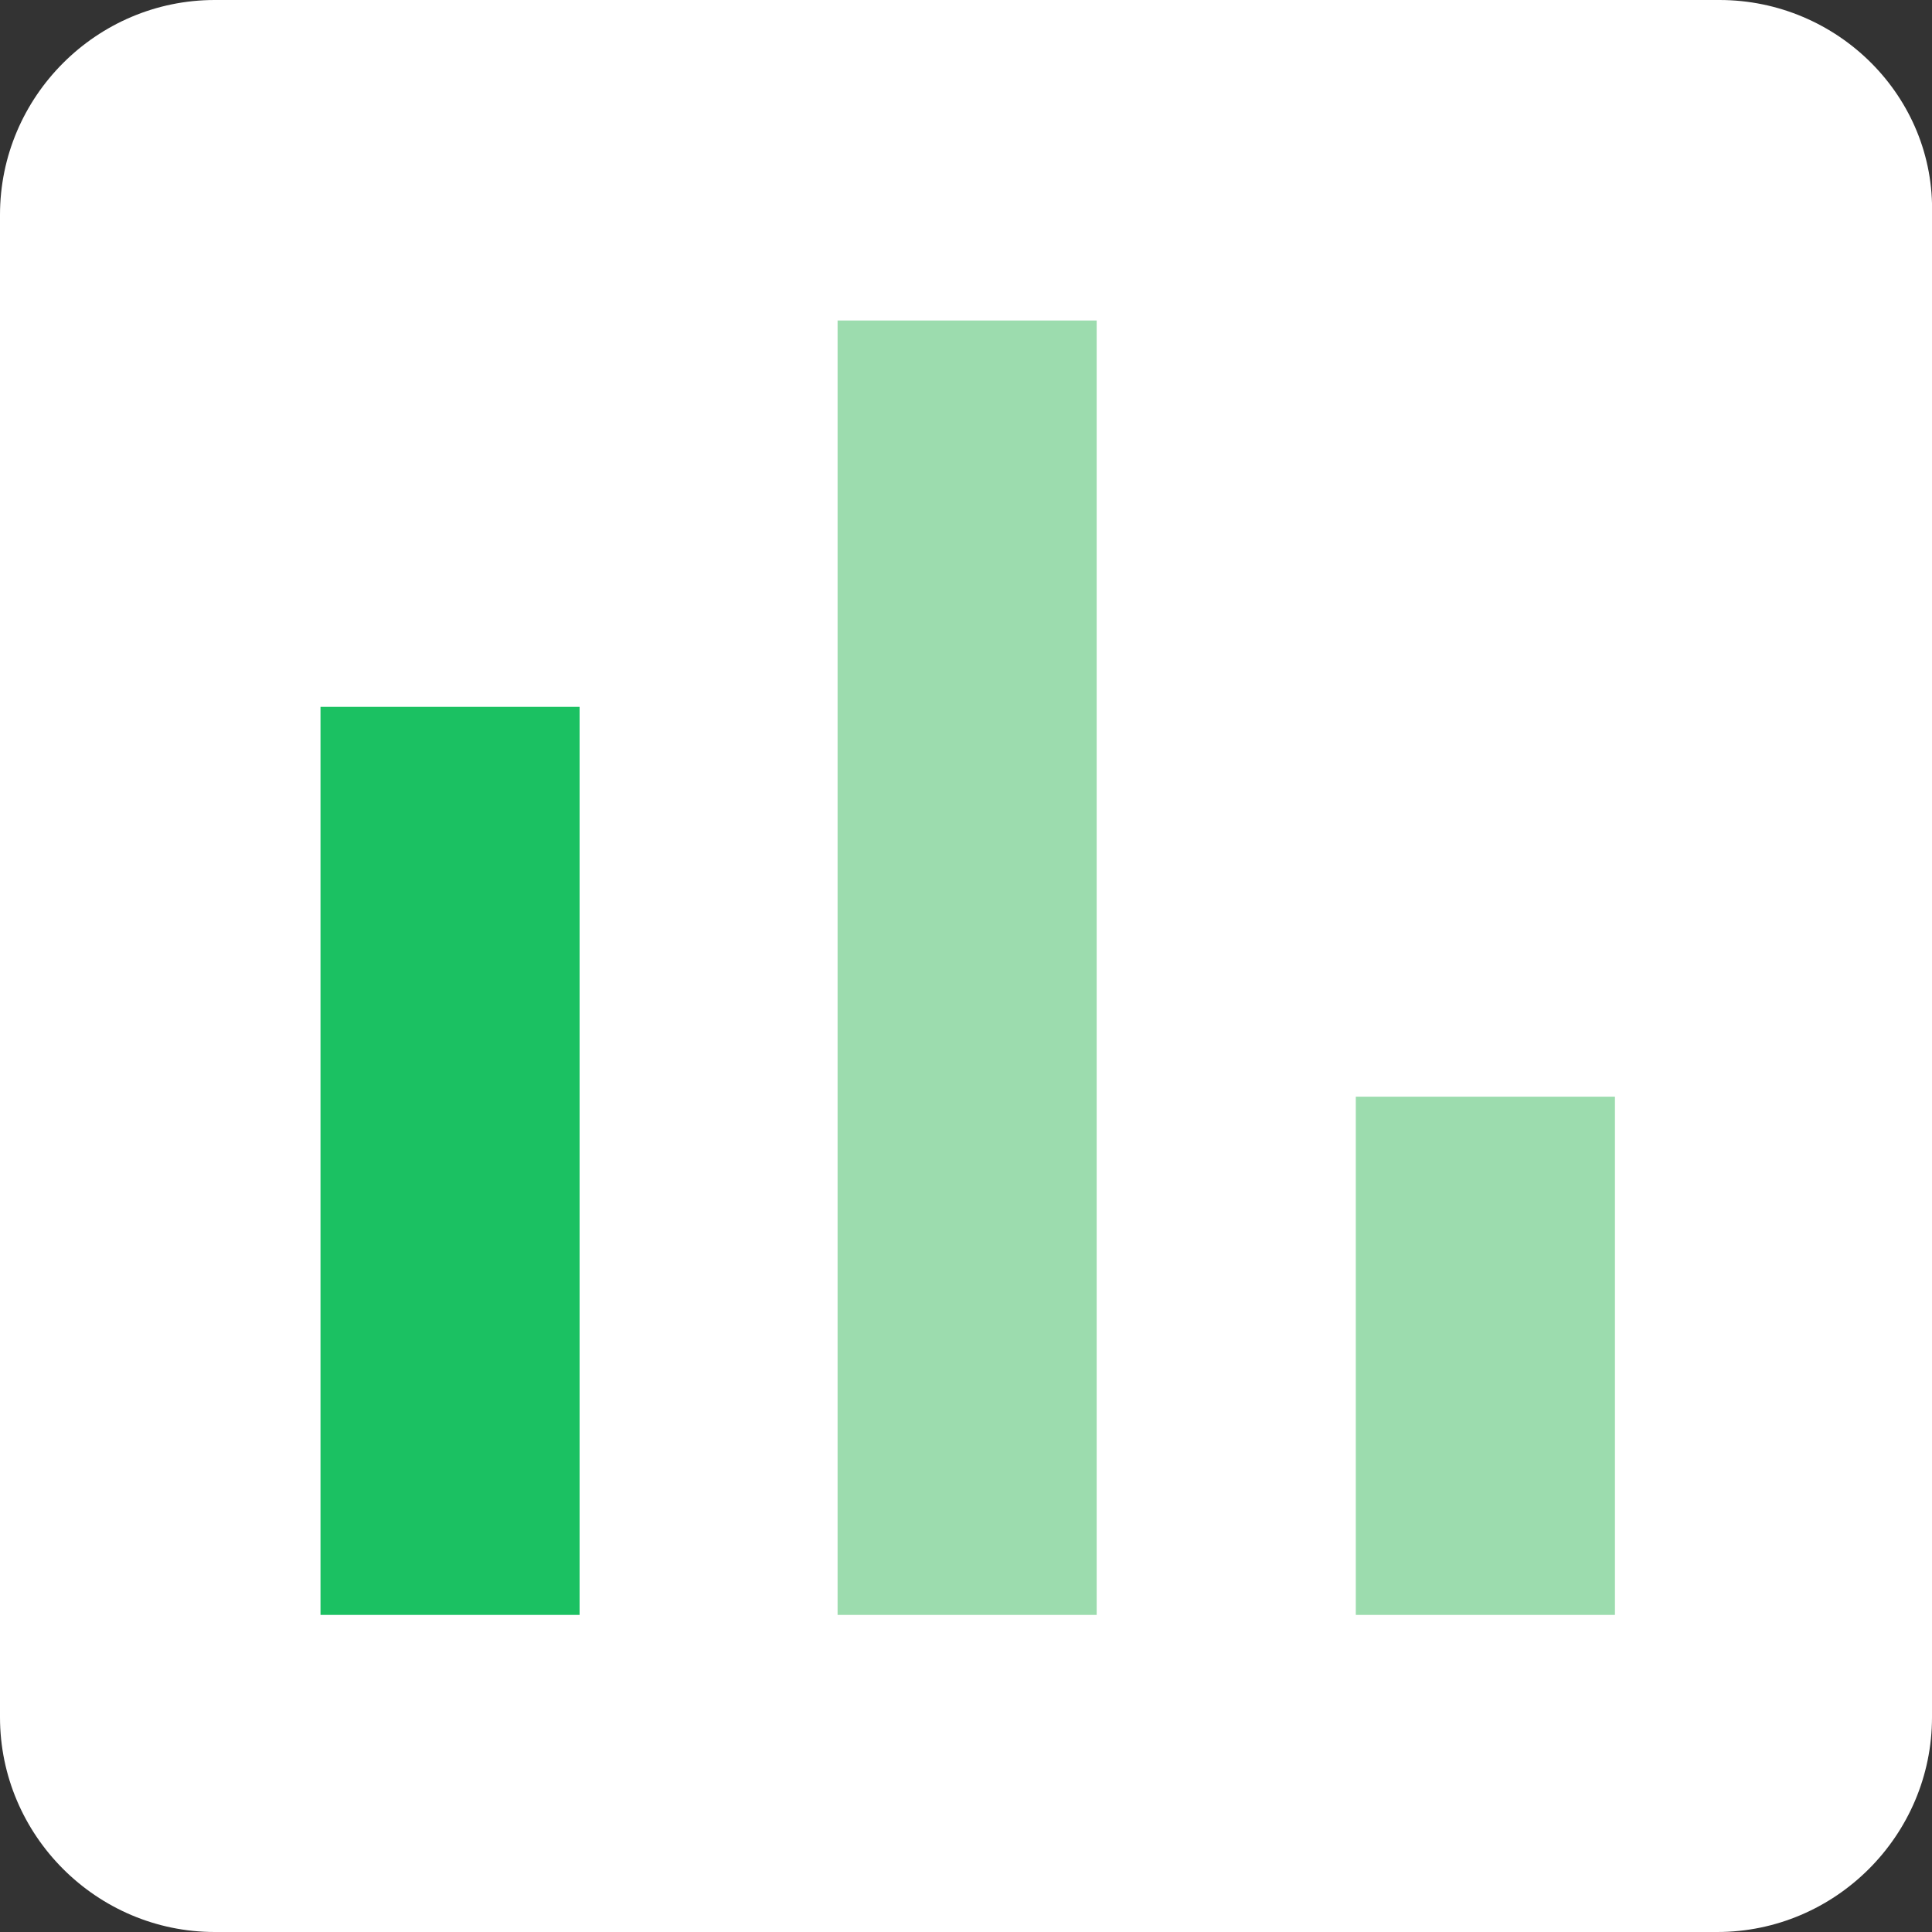
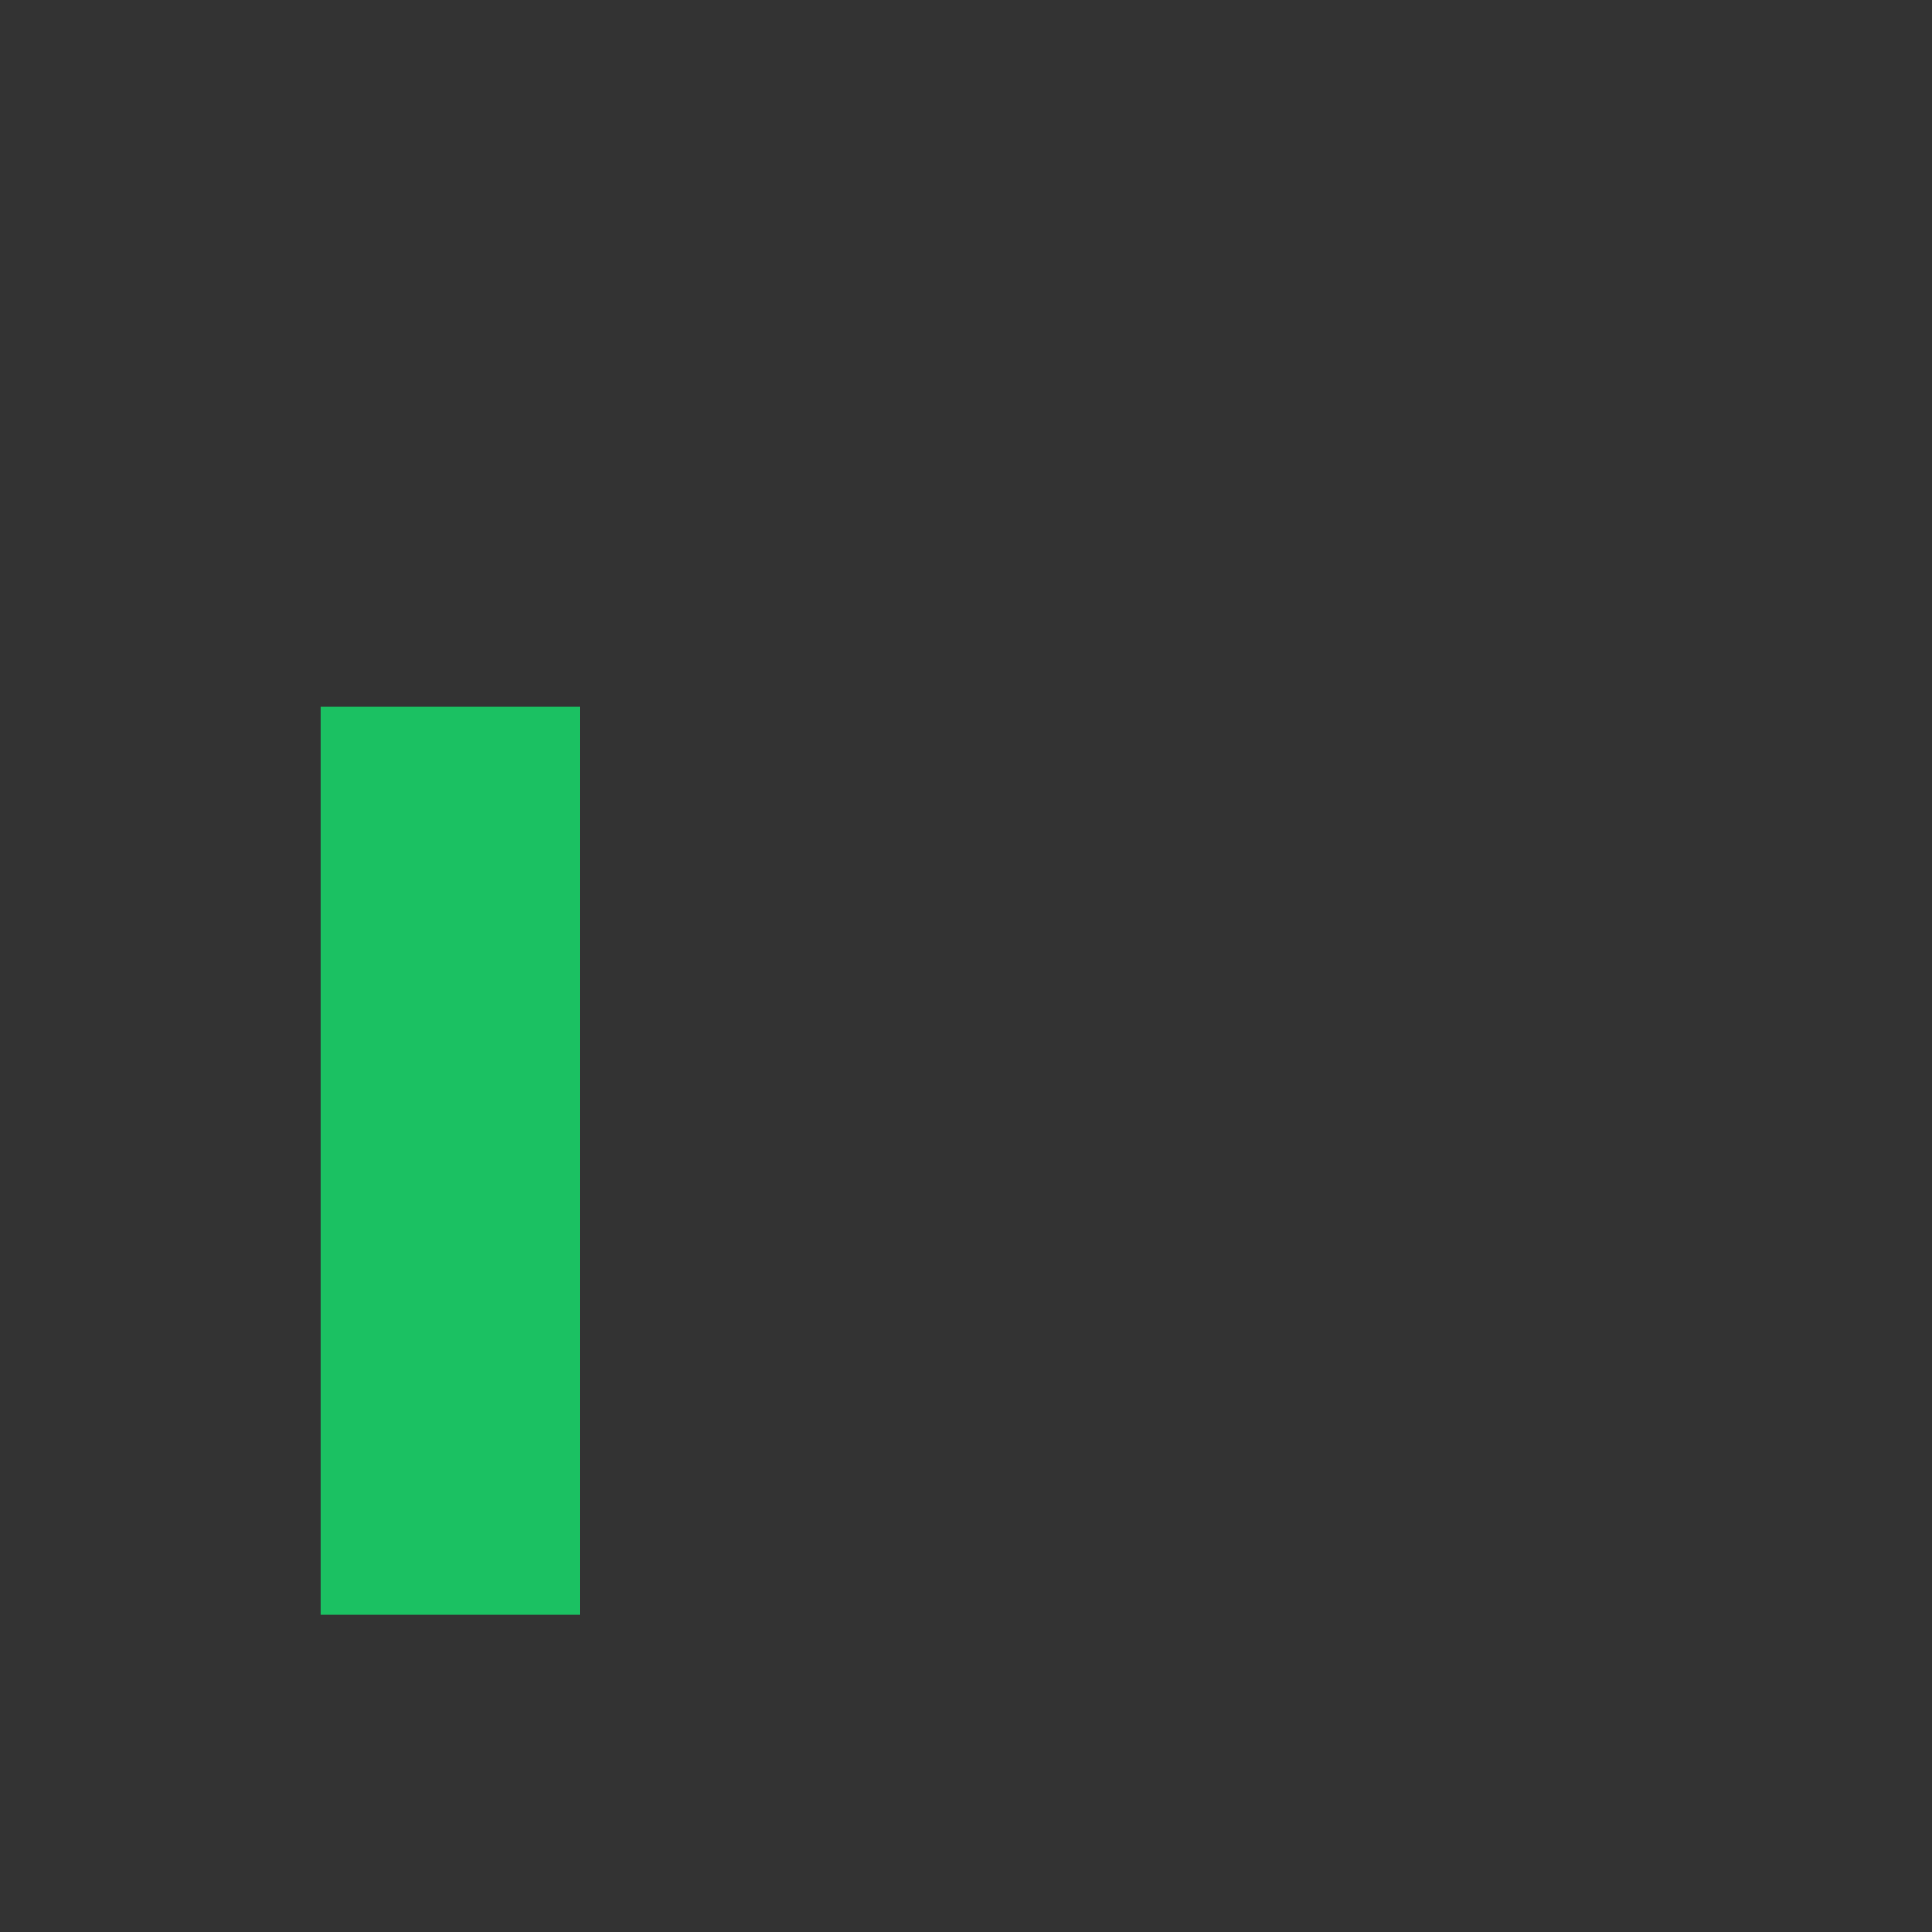
<svg xmlns="http://www.w3.org/2000/svg" viewBox="0 0 64 64" width="64" height="64" fill="none">
  <rect x="0" y="0" width="64" height="64" fill="#333333" stroke="none" />
-   <rect id="icon-24 2" width="64" height="64" x="0" y="0" />
  <g id="组合 319">
-     <path id="矢量 216" d="M56.96 0L7.115 0C3.2 0 0 3.2 0 7.115L0 56.885C0 60.8 3.2 64 7.115 64L56.885 64C60.8 64 64 60.8 64 56.885L64 7.115C64.113 3.2 60.875 0 56.96 0Z" fill="rgb(255,255,255)" fill-rule="nonzero" />
-     <path id="矢量 217" d="M19.2 53.496L10.617 53.496L10.617 23.416L19.2 23.416L19.2 53.496Z" fill="rgb(27,193,98)" fill-rule="nonzero" />
-     <path id="矢量 218" d="M36.329 53.496L27.746 53.496L27.746 10.617L36.329 10.617L36.329 53.496Z" fill="rgb(156,220,174)" fill-rule="nonzero" />
-     <path id="矢量 219" d="M53.497 53.496L44.913 53.496L44.913 36.329L53.497 36.329L53.497 53.496Z" fill="rgb(156,220,174)" fill-rule="nonzero" />
+     <path id="矢量 217" d="M19.2 53.496L10.617 53.496L10.617 23.416L19.2 23.416Z" fill="rgb(27,193,98)" fill-rule="nonzero" />
  </g>
</svg>